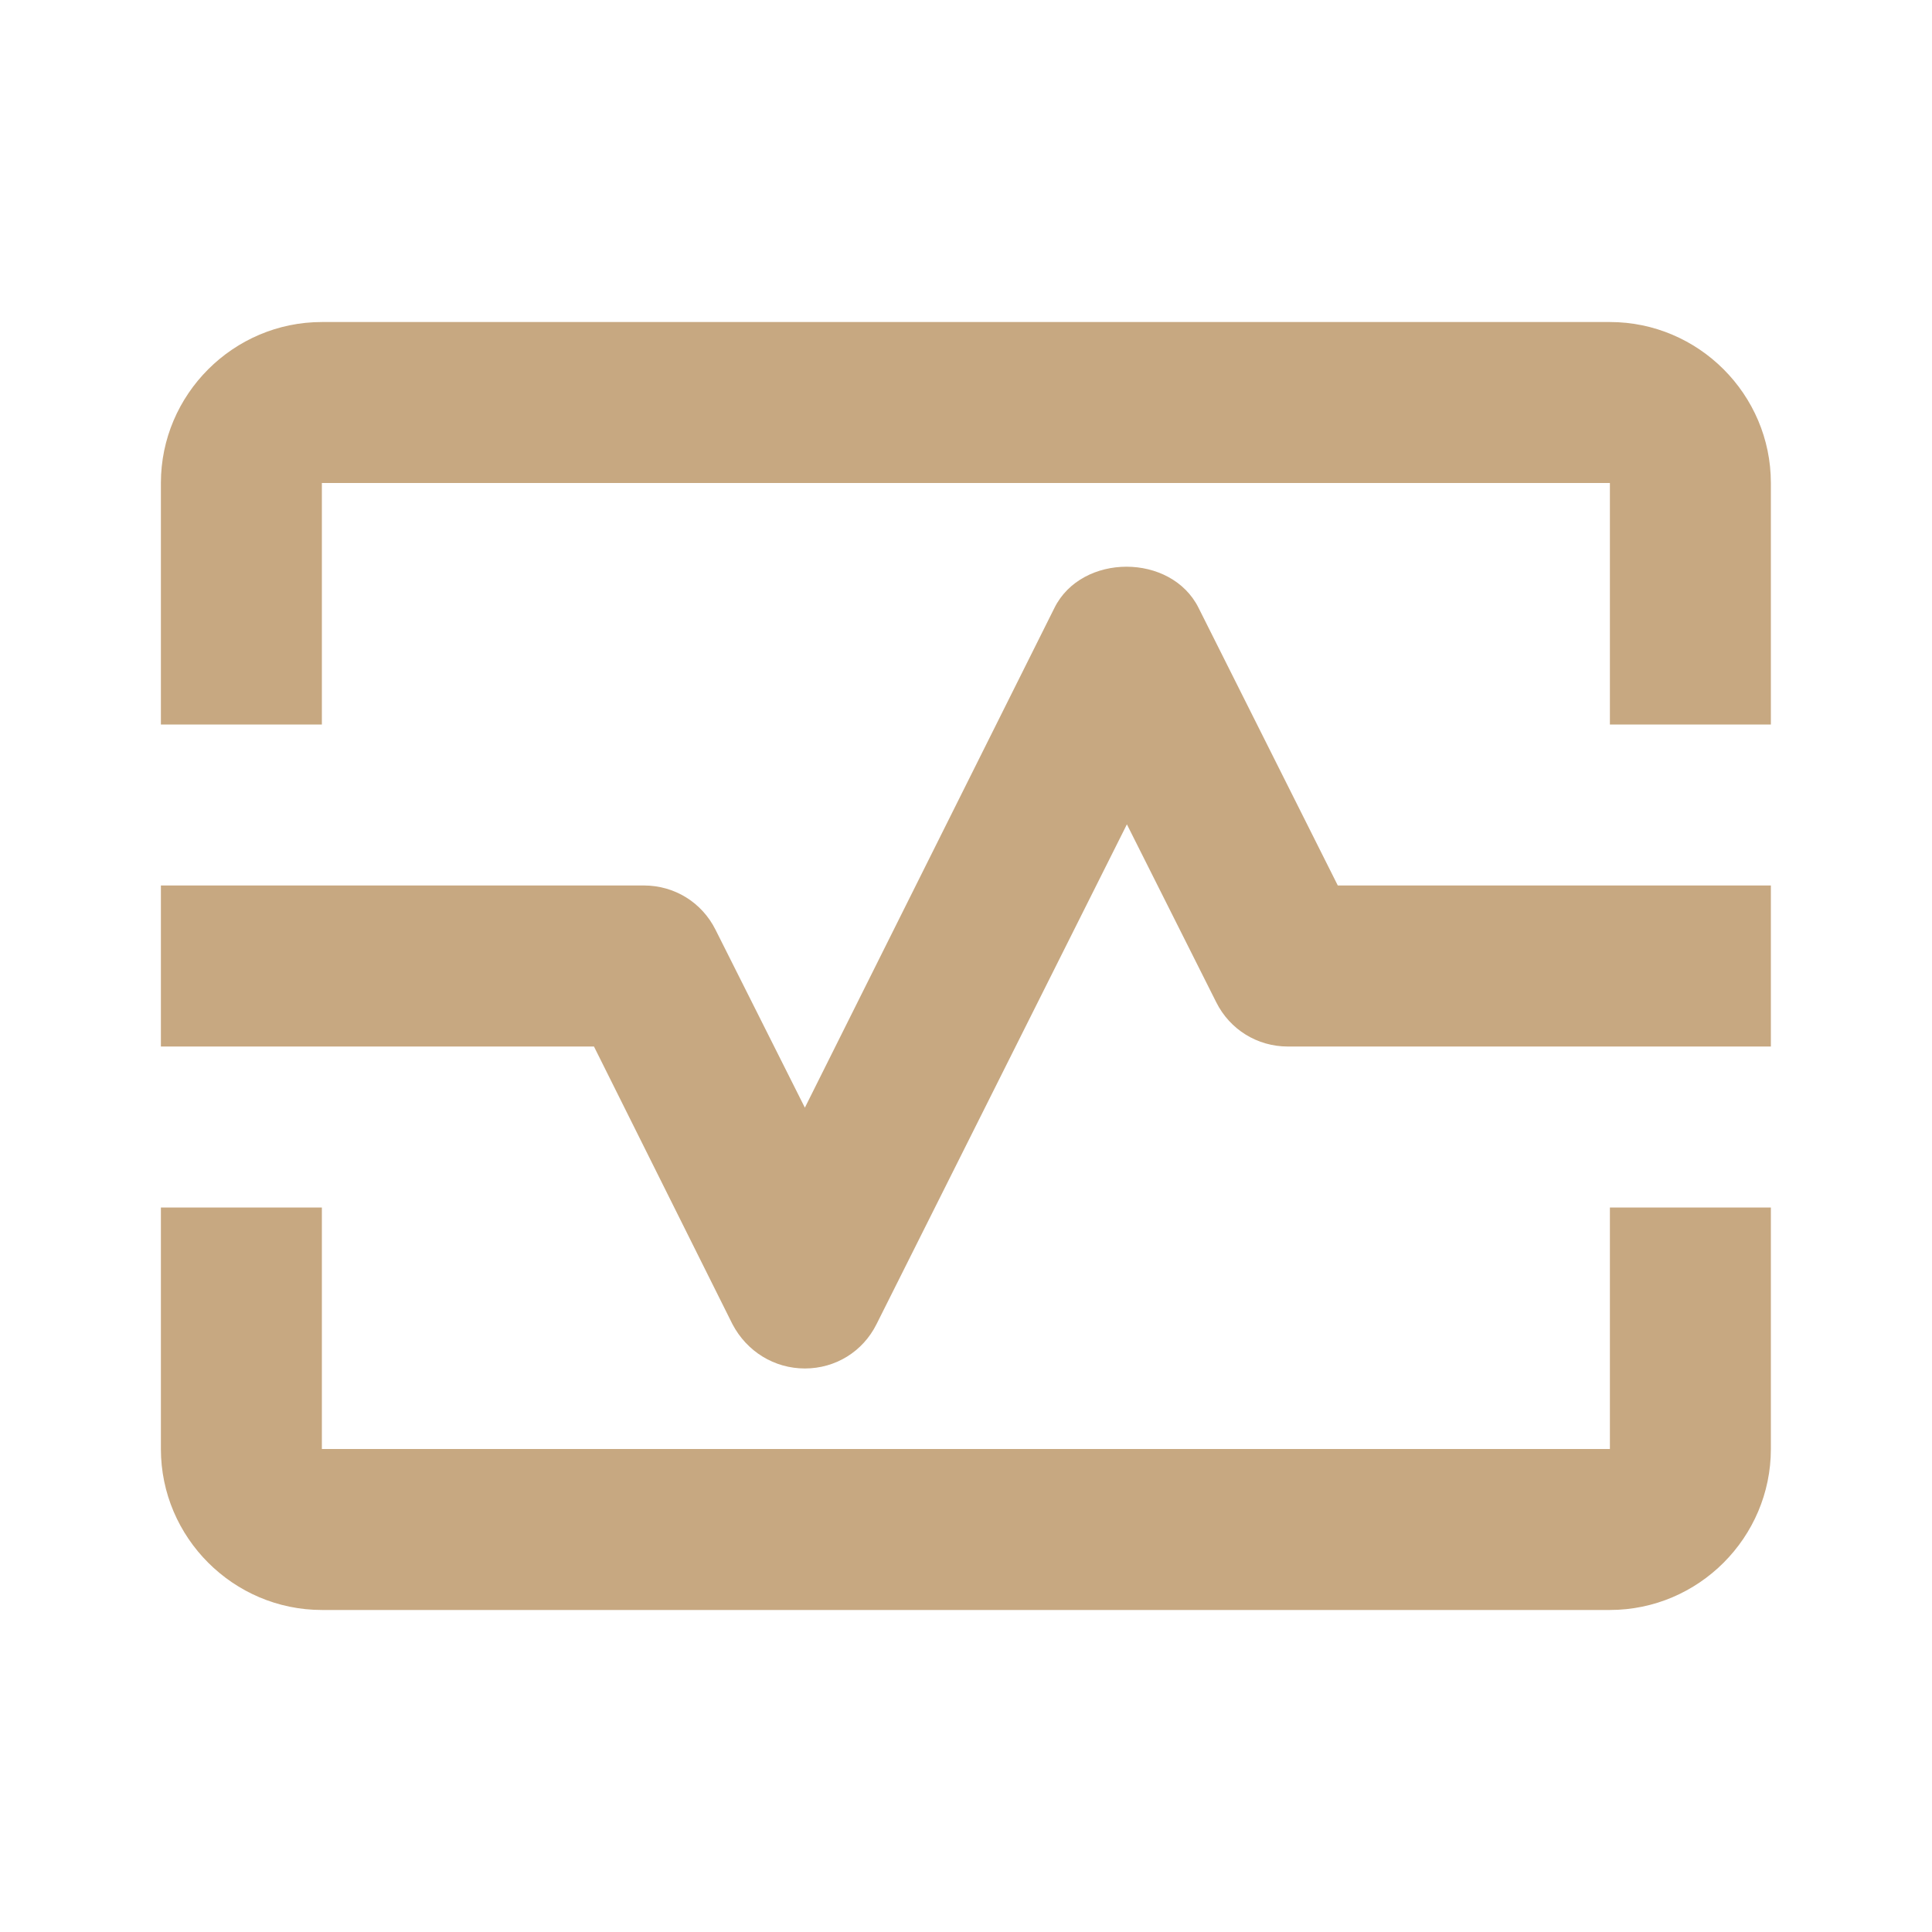
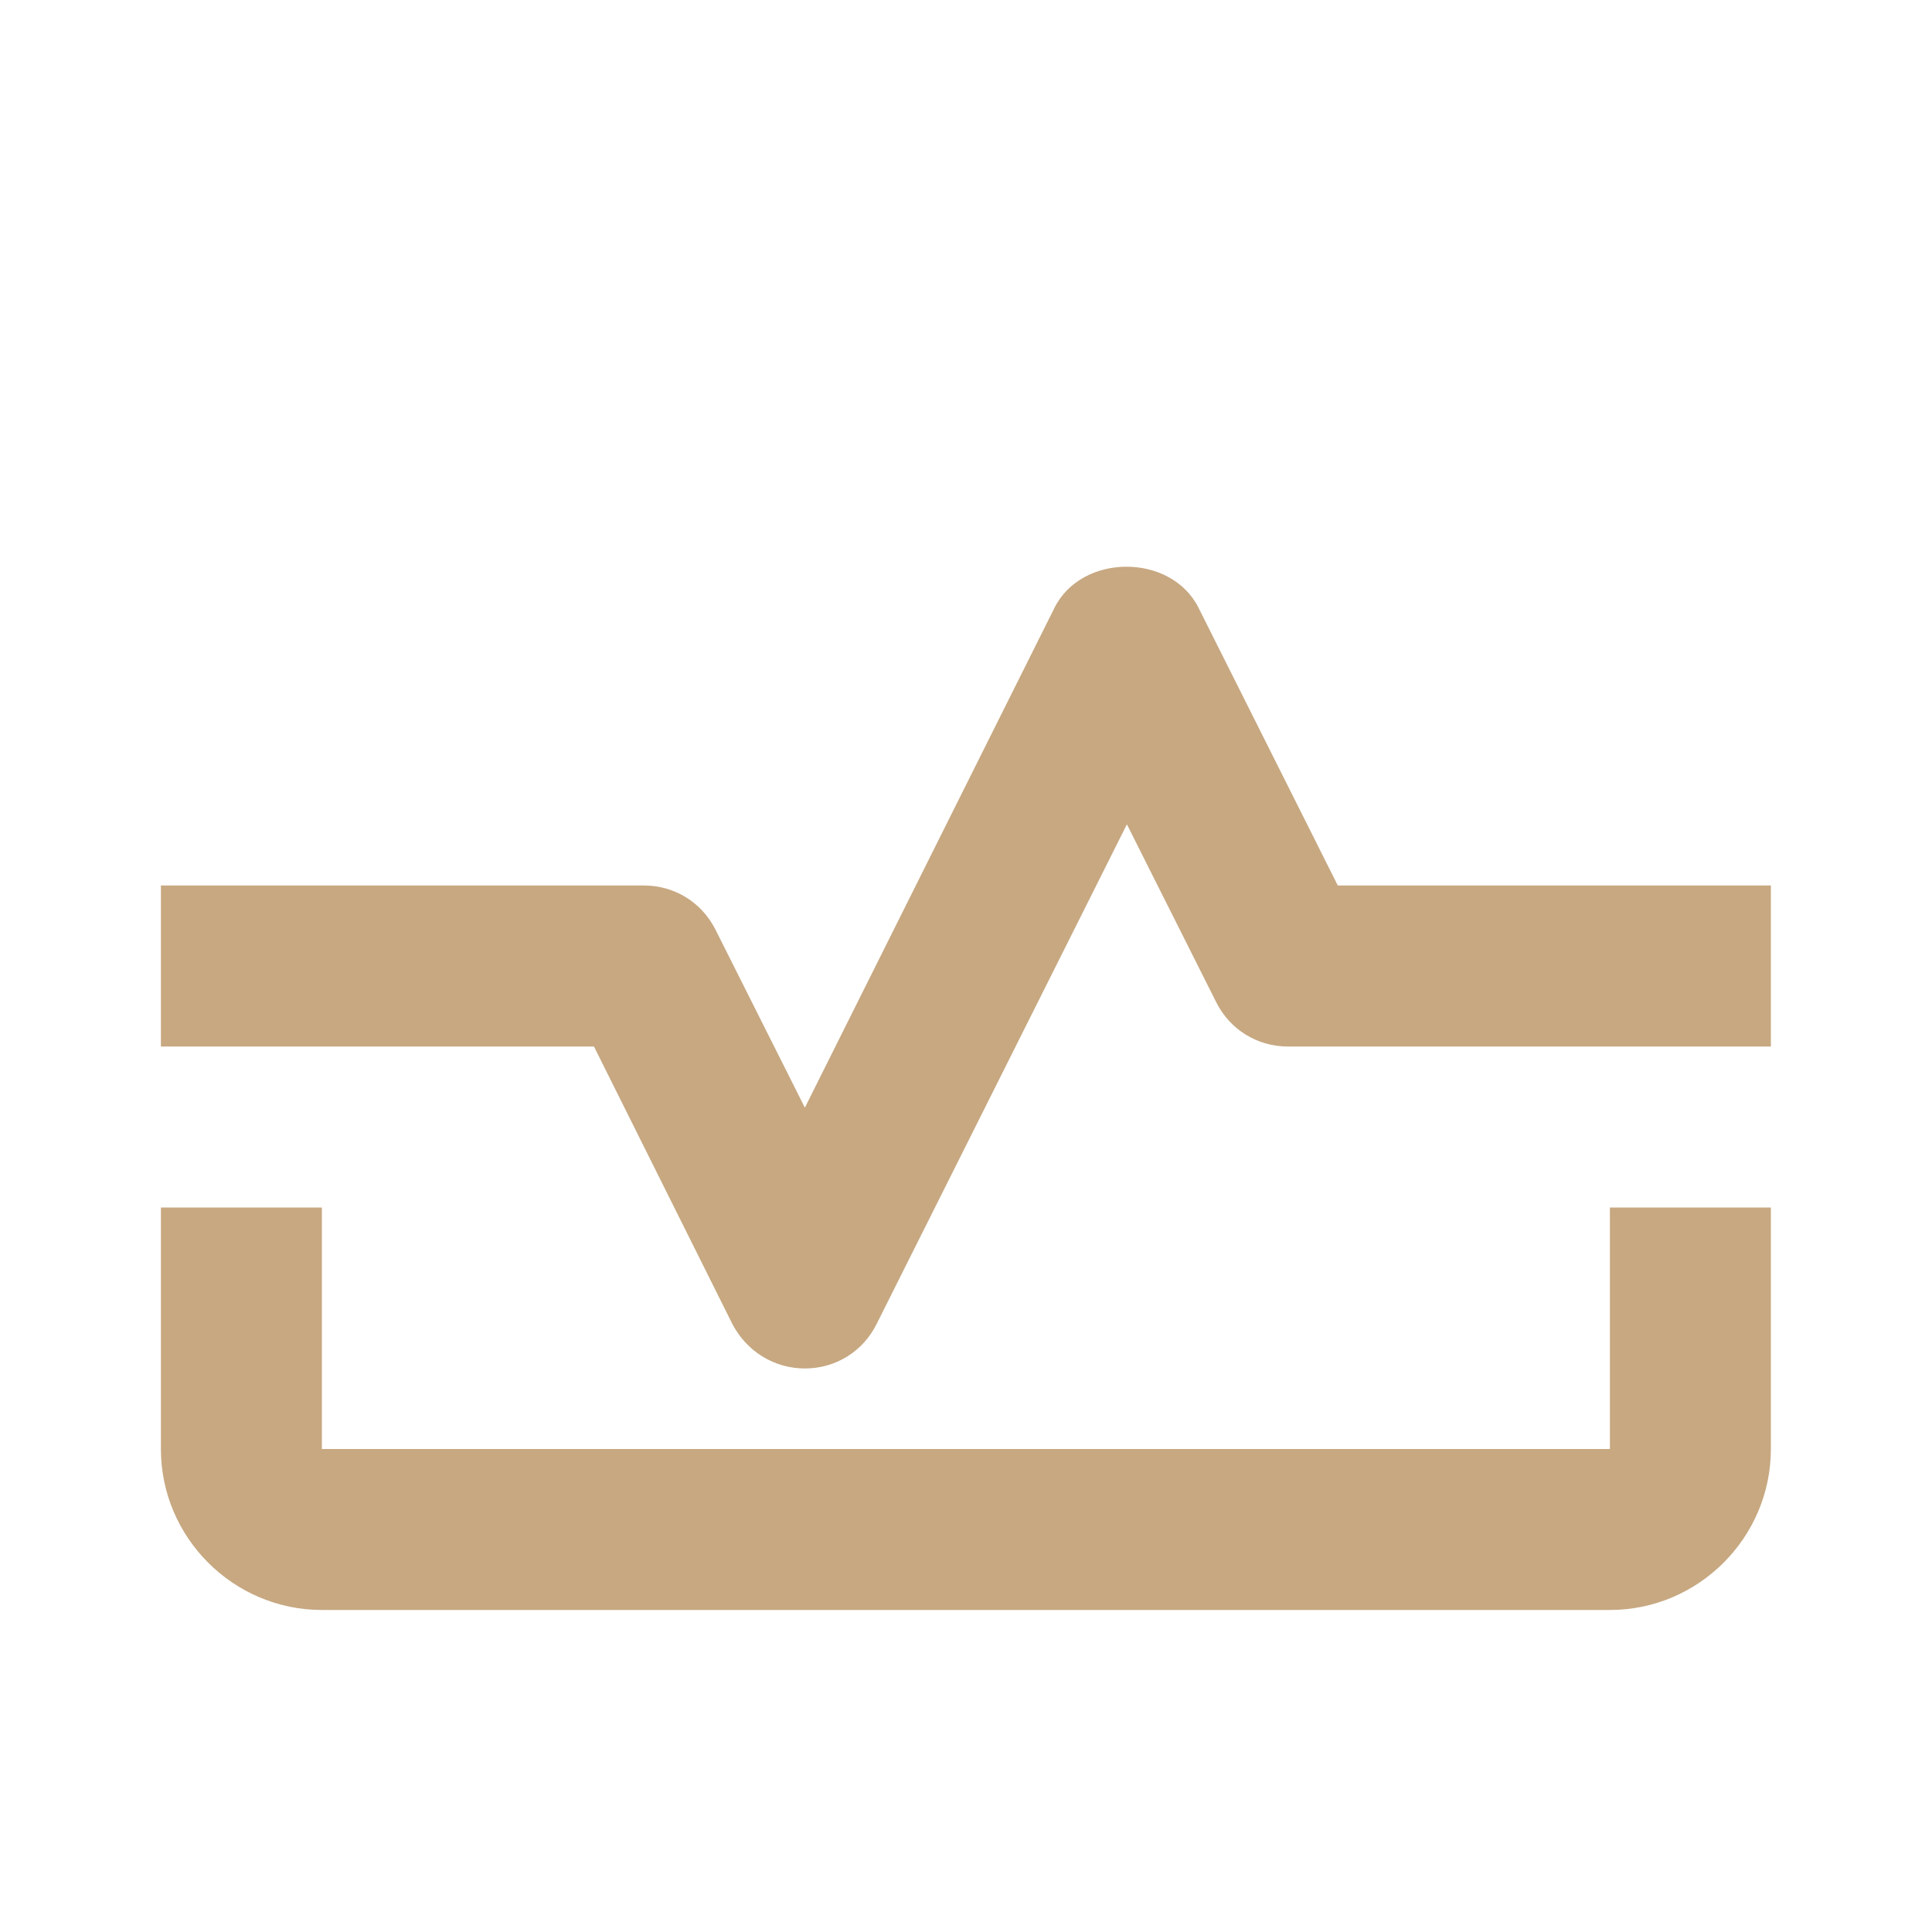
<svg xmlns="http://www.w3.org/2000/svg" width="25" height="25" viewBox="0 0 25 25" fill="none">
-   <path d="M20.832 4.167H4.165C3.02 4.167 2.082 5.104 2.082 6.25V9.375H4.165V6.25H20.832V9.375H22.915V6.25C22.915 5.104 21.978 4.167 20.832 4.167Z" fill="#C7A881" />
  <path d="M20.832 18.75H4.165V15.625H2.082V18.75C2.082 19.896 3.02 20.833 4.165 20.833H20.832C21.978 20.833 22.915 19.896 22.915 18.75V15.625H20.832V18.75Z" fill="#C7A881" />
  <path d="M15.509 7.865C15.155 7.156 13.999 7.156 13.645 7.865L10.415 14.333L9.259 12.031C9.082 11.677 8.728 11.458 8.332 11.458H2.082V13.542H7.686L9.478 17.135C9.665 17.49 10.02 17.708 10.415 17.708C10.811 17.708 11.165 17.49 11.342 17.135L14.582 10.667L15.738 12.969C15.915 13.323 16.27 13.542 16.665 13.542H22.915V11.458H17.311L15.509 7.865Z" fill="#C7A881" />
</svg>